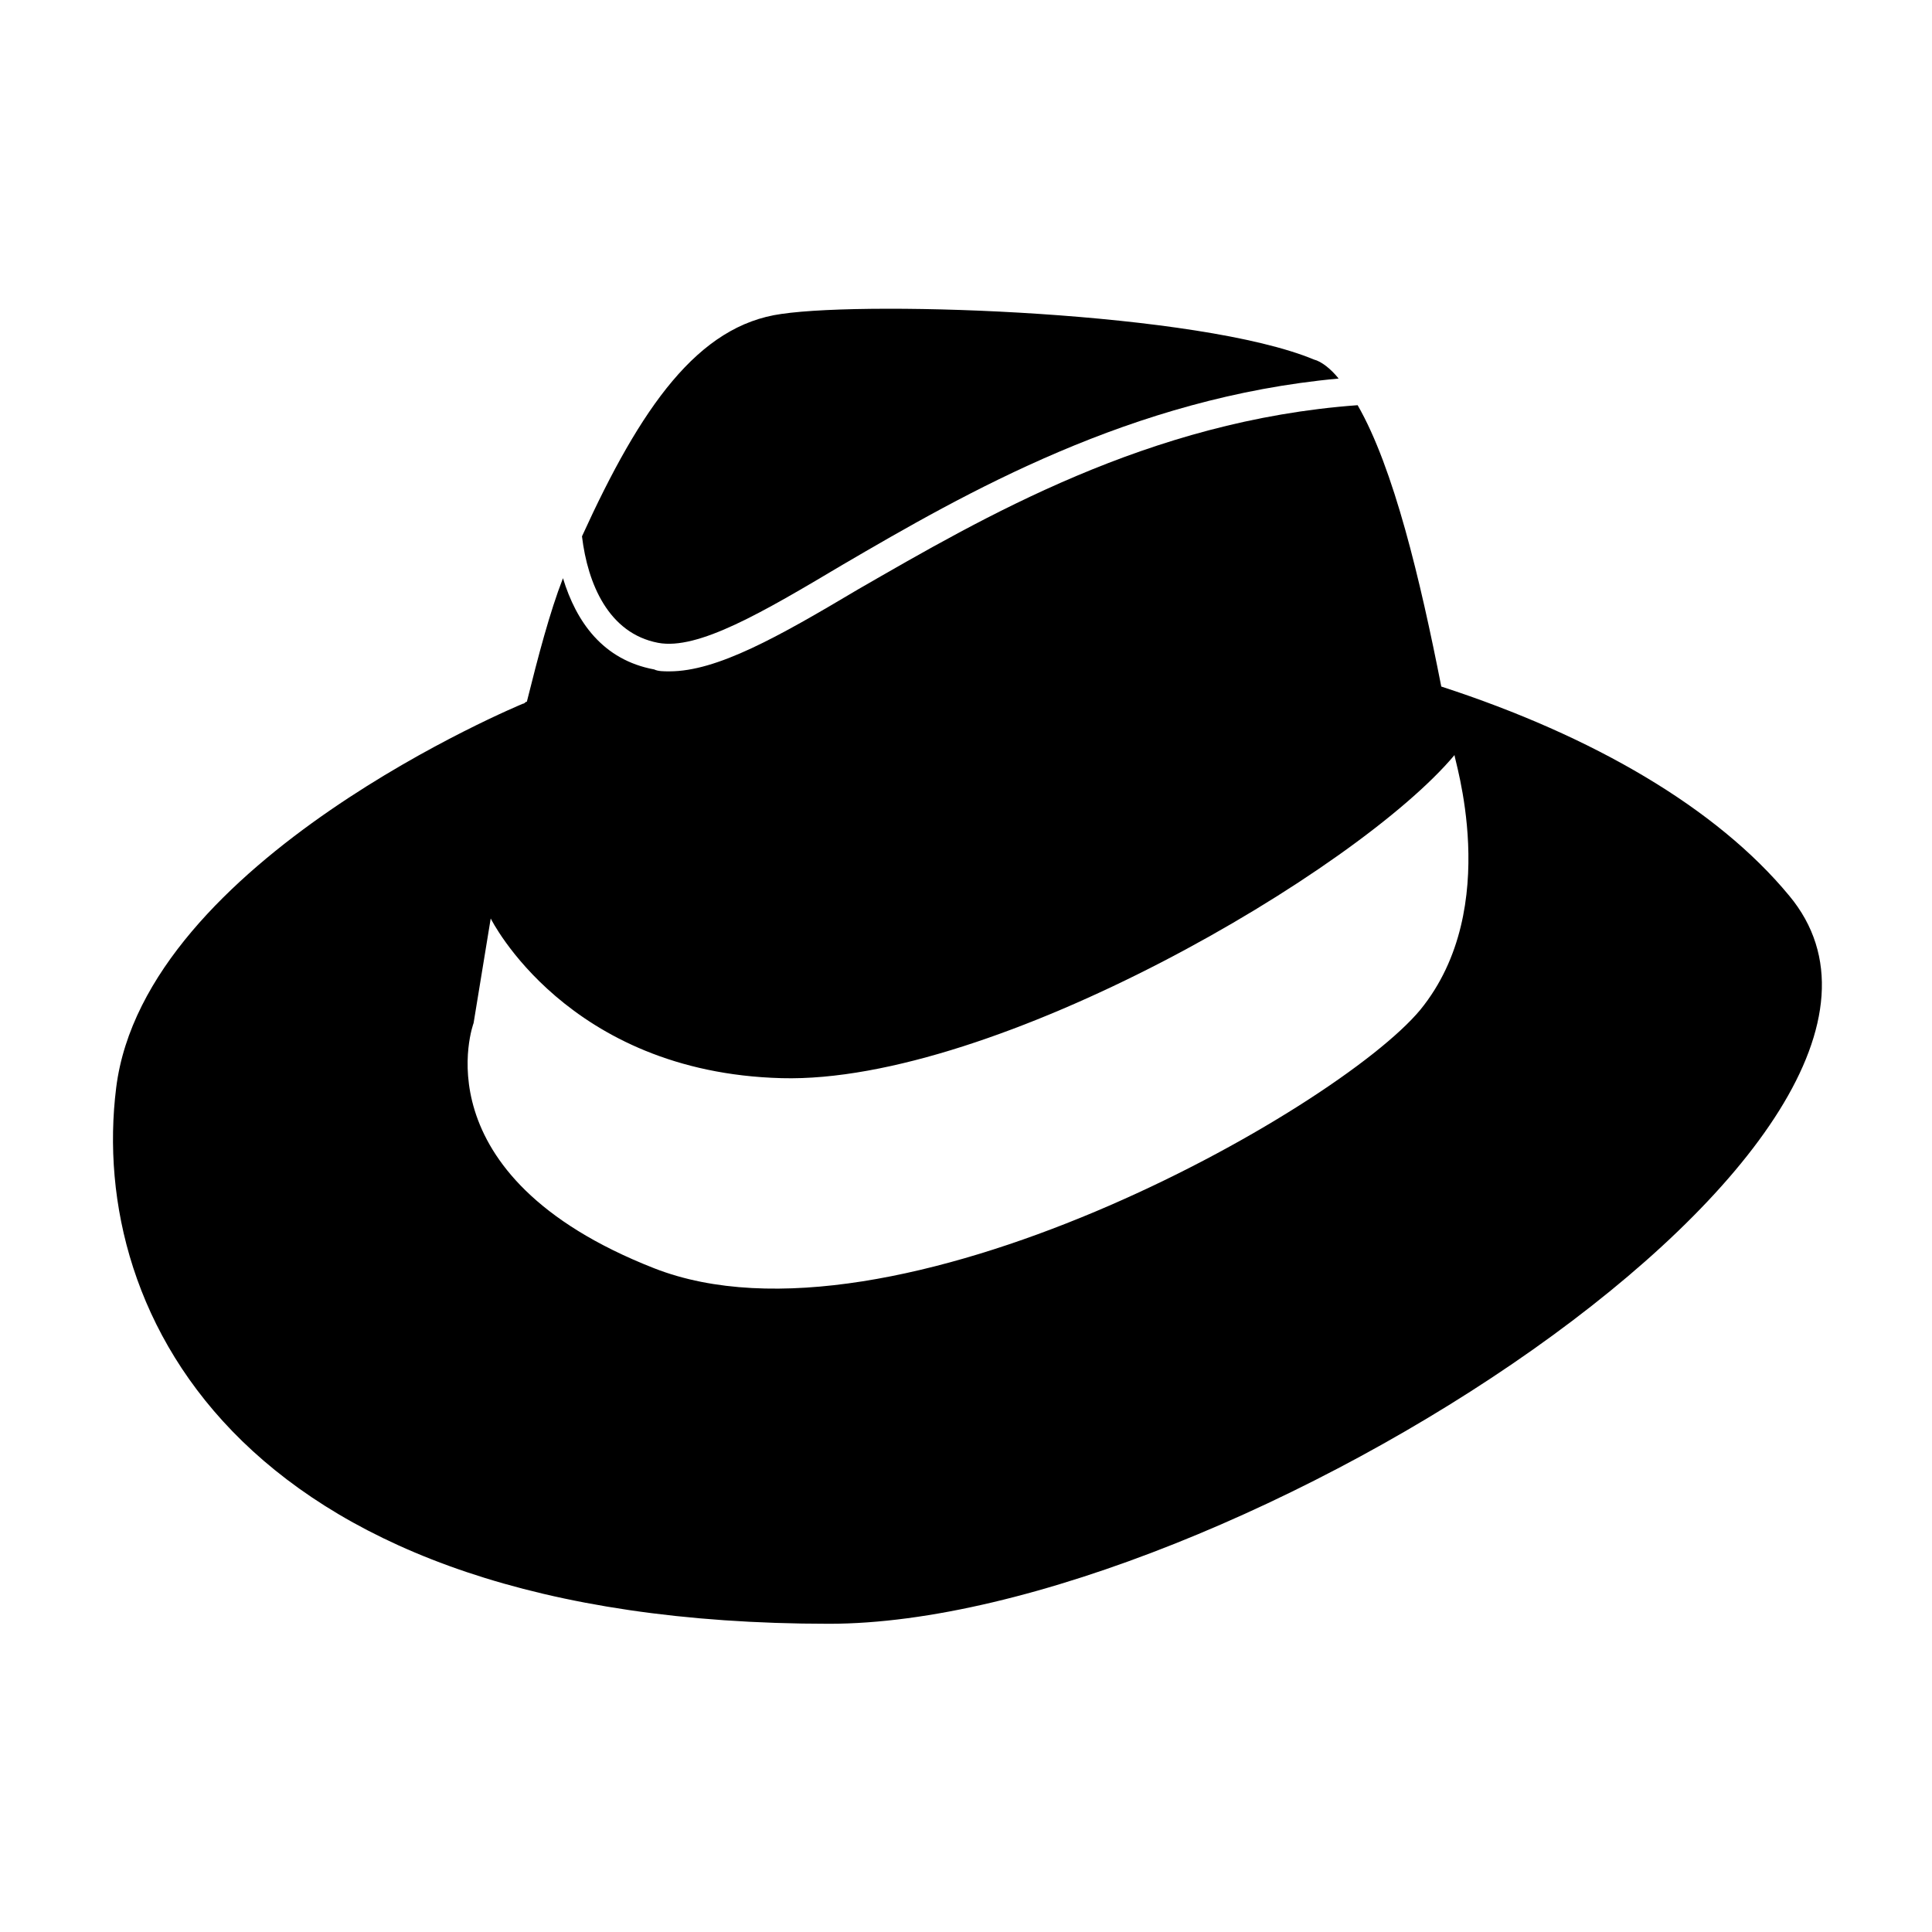
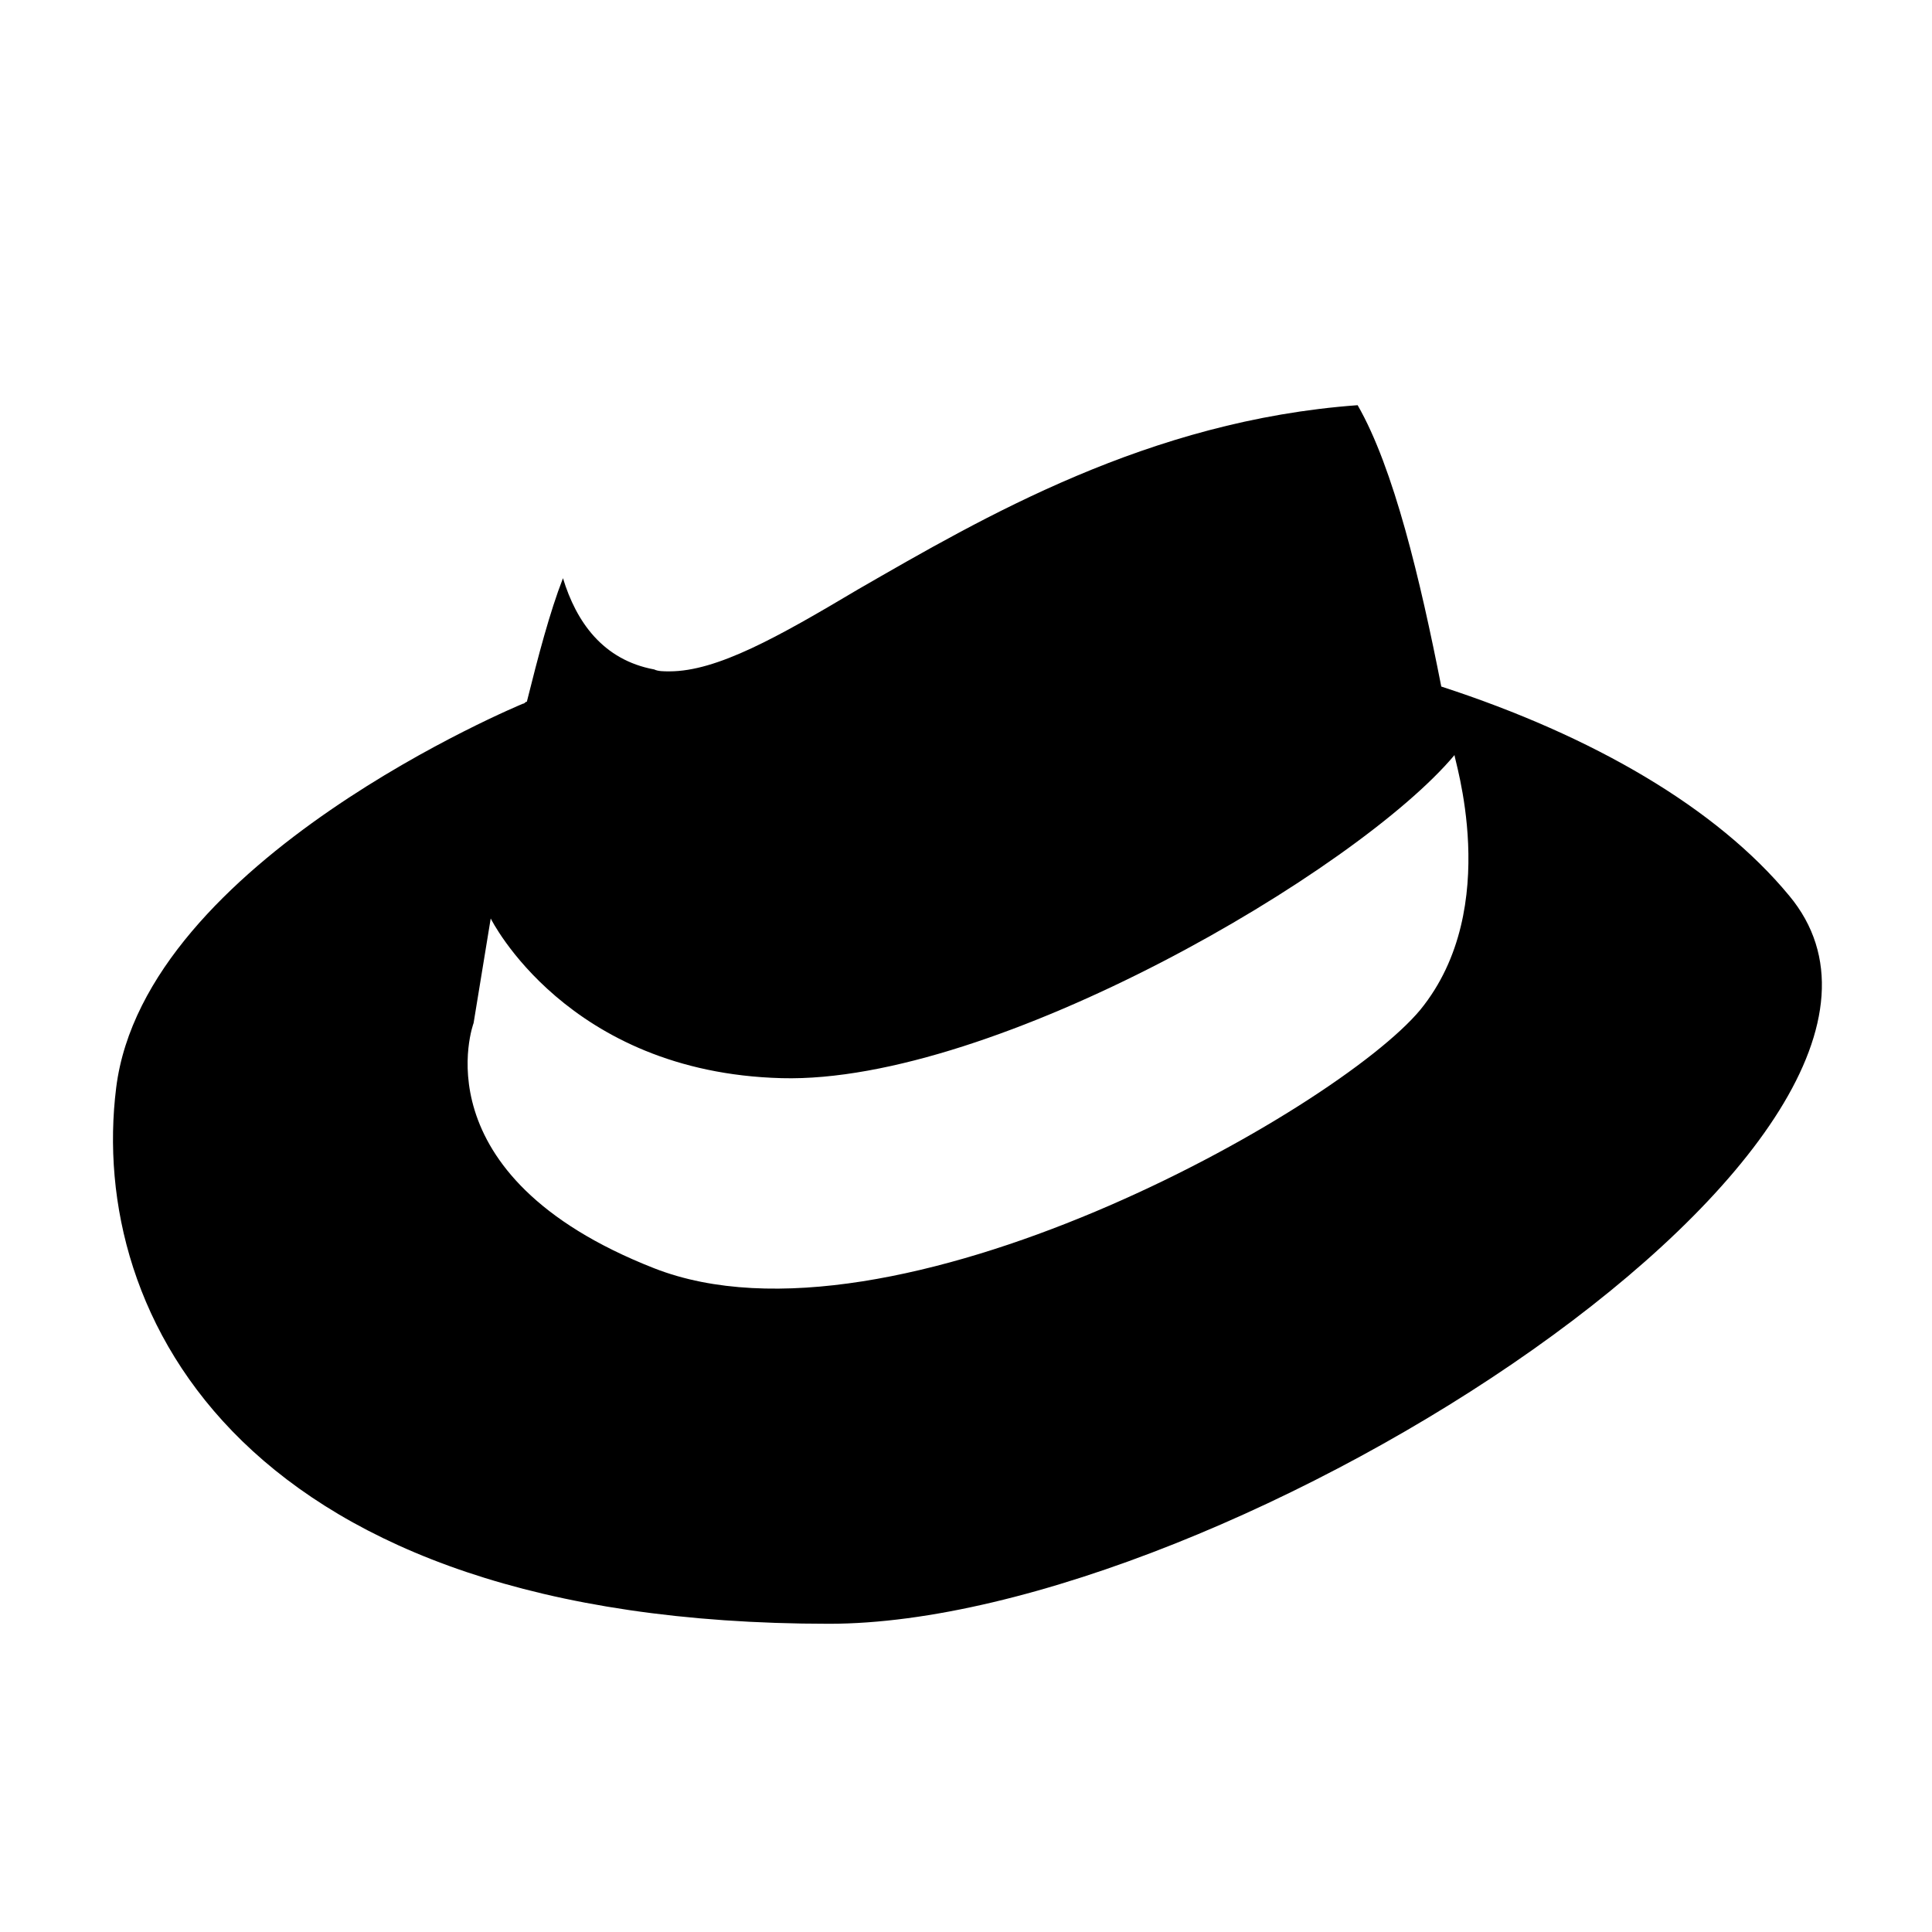
<svg xmlns="http://www.w3.org/2000/svg" fill="#000000" width="800px" height="800px" version="1.1" viewBox="144 144 512 512">
  <g>
-     <path d="m318.38 314.35c10.578 2.016 27.711-8.062 48.871-20.656 32.746-19.145 76.578-44.336 131.5-49.375-2.016-2.519-4.535-4.535-6.551-5.039-30.23-12.594-116.88-15.617-141.07-12.09-22.168 3.023-37.281 24.688-52.898 58.945 1.508 12.598 7.047 25.695 20.148 28.215z" />
    <path d="m618.15 381.36c-19.145-23.176-51.891-42.32-92.195-55.418-5.543-28.215-12.594-57.938-22.168-74.562-55.418 4.031-99.25 29.727-132.5 48.871-21.16 12.594-37.281 21.664-49.879 21.664-1.512 0-3.023 0-4.031-0.504-13.602-2.519-20.656-12.594-24.184-24.184-3.527 9.07-6.551 20.656-9.574 32.746-0.504 0-0.504 0.504-1.008 0.504 0 0-100.26 41.312-107.82 101.77-7.555 60.453 33.758 142.07 188.93 142.07 105.3 0 307.32-129.48 254.43-192.96zm-97.738 30.227c-22.168 26.703-140.06 93.203-203.04 68.52-62.977-24.688-47.863-64.992-47.863-64.992l4.535-27.711s20.152 40.809 77.082 42.32c56.426 1.512 152.65-54.914 178.35-85.648-0.504 0 13.102 40.305-9.066 67.512z" />
  </g>
</svg>